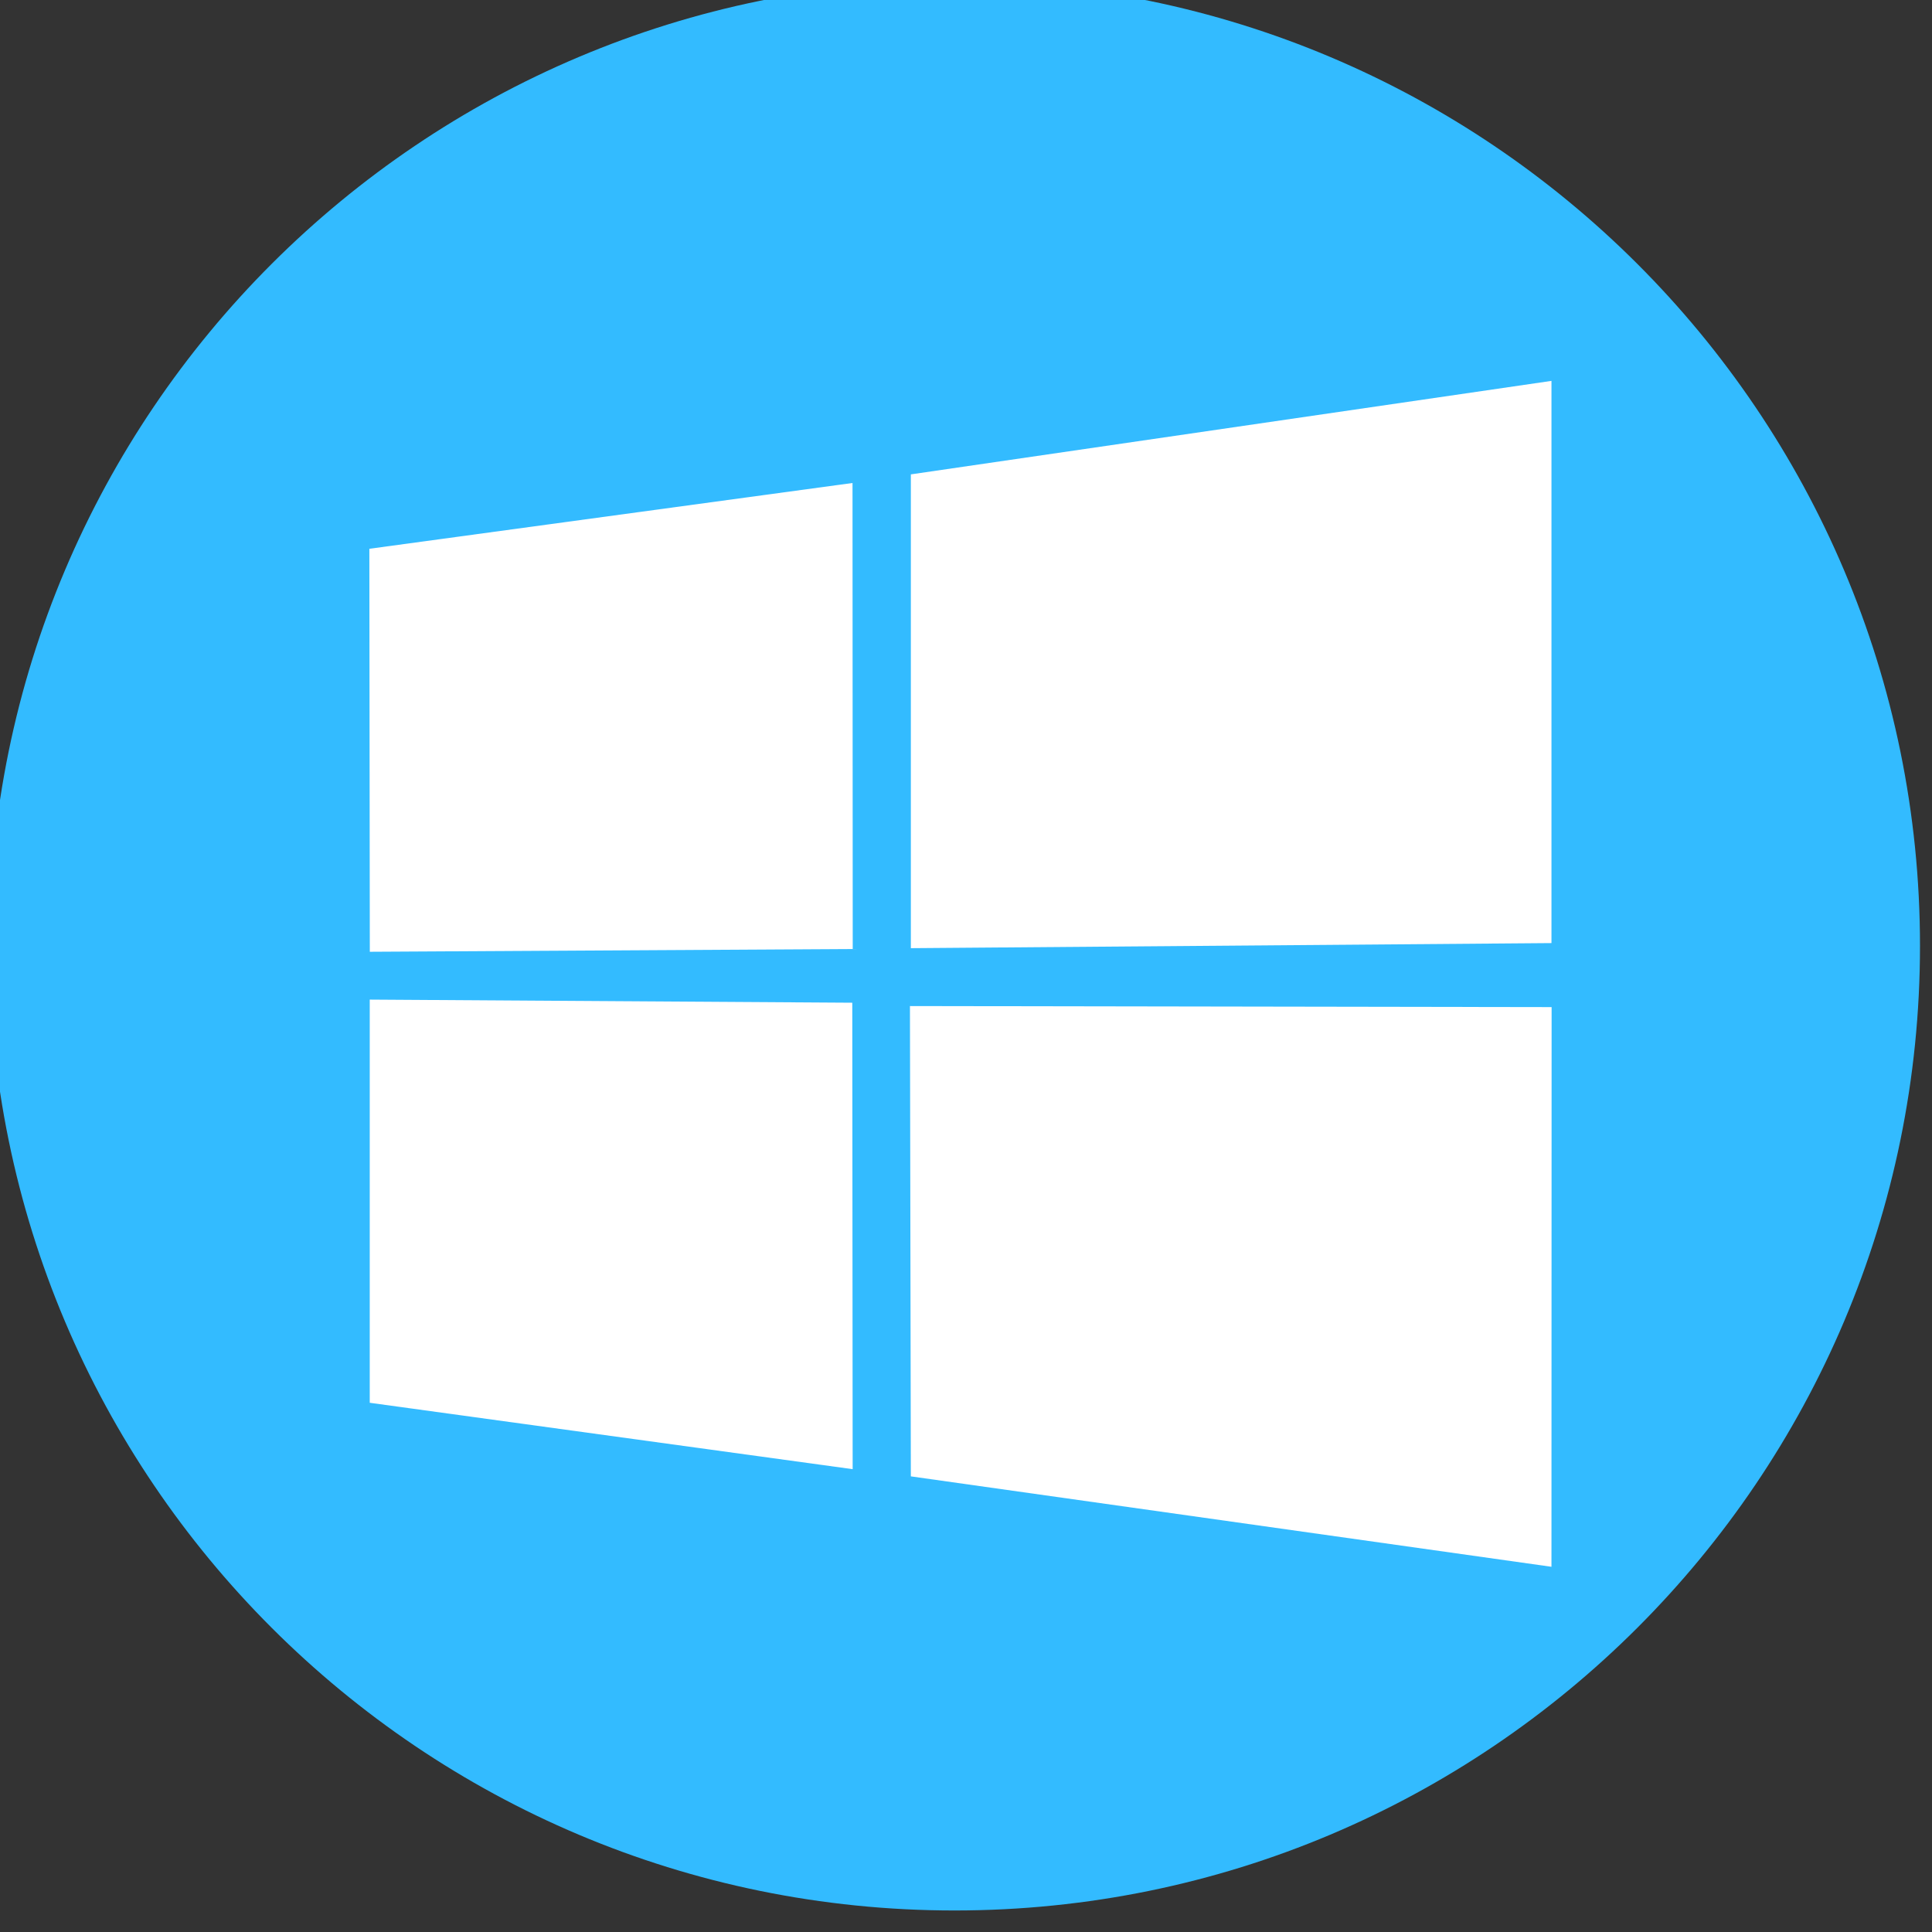
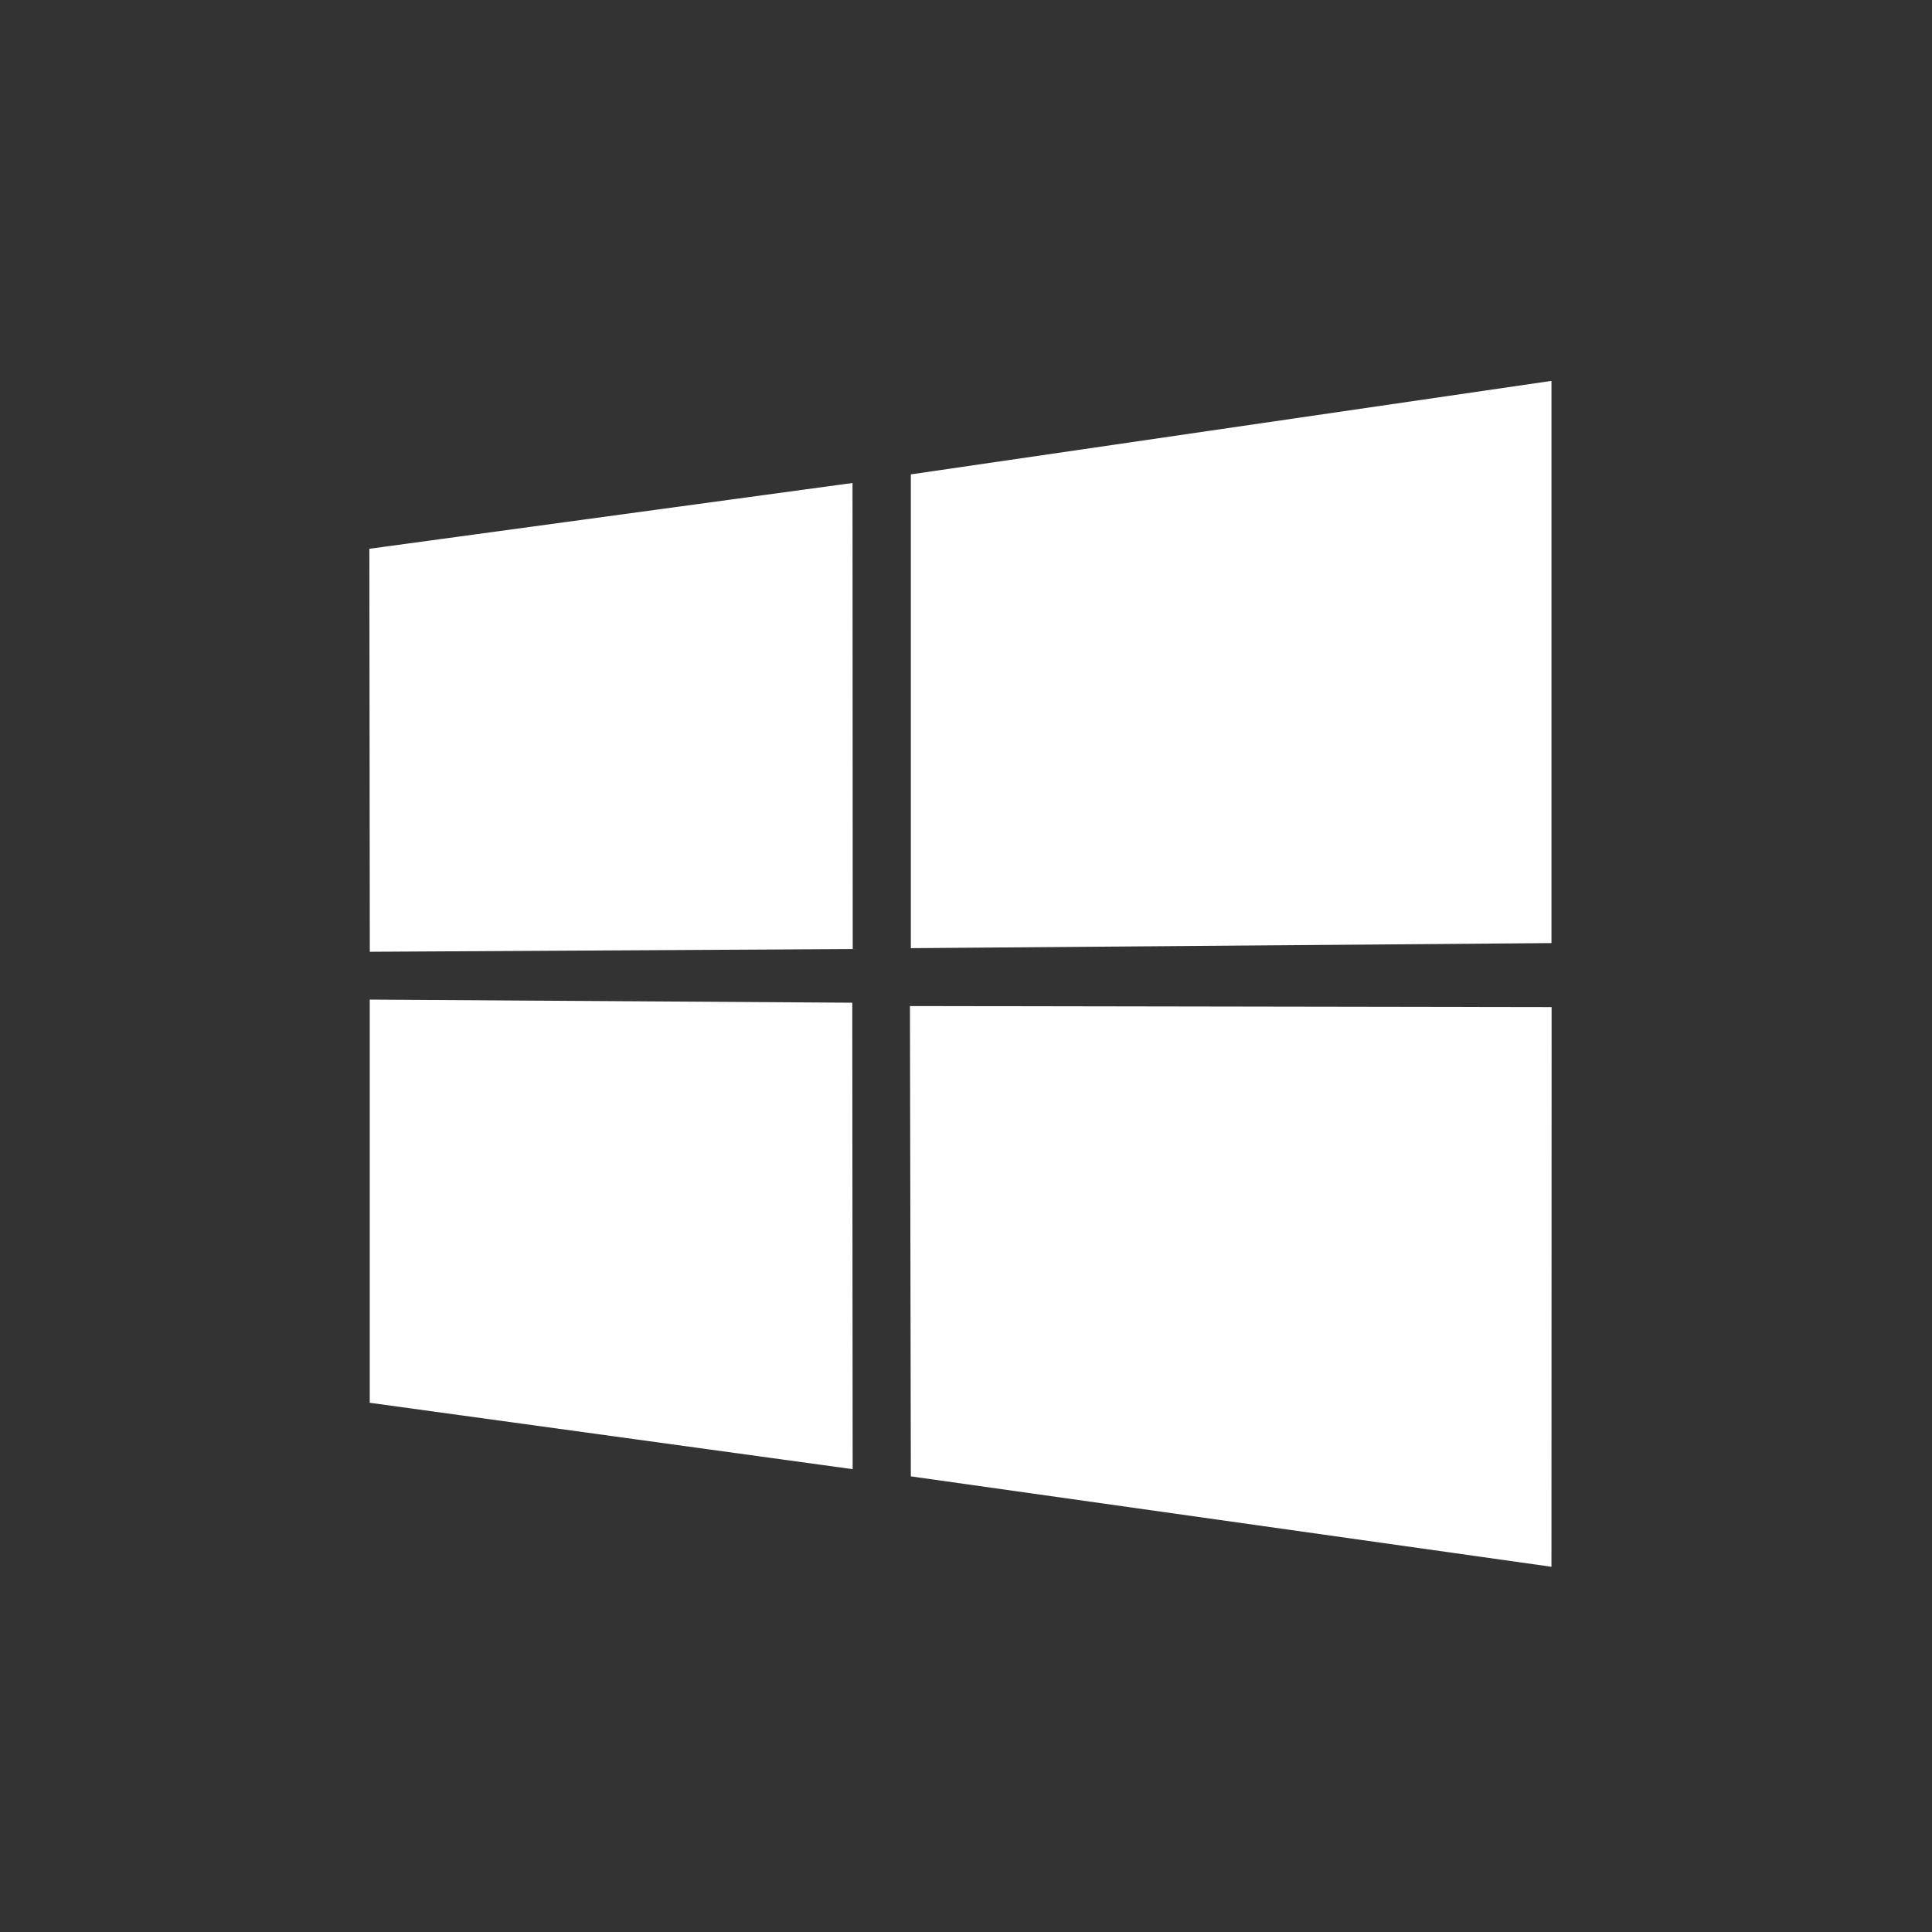
<svg xmlns="http://www.w3.org/2000/svg" xmlns:ns1="http://www.inkscape.org/namespaces/inkscape" xmlns:ns2="http://sodipodi.sourceforge.net/DTD/sodipodi-0.dtd" width="150" height="150" id="svg9904" version="1.1" ns1:version="0.48.5 r10040" ns2:docname="Documento nuevo 7">
  <rect width="100%" height="100%" fill="#333333" stroke="none" />
  <defs id="defs3" />
  <ns2:namedview ns1:document-units="mm" id="base" pagecolor="#ffffff" bordercolor="#666666" borderopacity="1.0" ns1:pageopacity="0.0" ns1:pageshadow="2" ns1:zoom="0.35" ns1:cx="1862.2328" ns1:cy="-567.76717" ns1:current-layer="layer1" showgrid="false" units="mm" fit-margin-top="0" fit-margin-left="0" fit-margin-right="0" fit-margin-bottom="0" ns1:window-width="1536" ns1:window-height="801" ns1:window-x="-8" ns1:window-y="-8" ns1:window-maximized="1" />
  <g ns1:label="Layer 1" ns1:groupmode="layer" id="layer1" transform="translate(1512.233,185.405)">
    <g transform="matrix(0.789,0,0,0.789,-202.876,-1862.677)" id="g9883">
      <g id="g3969-1" transform="matrix(0.134,0,0,0.134,-1755.21,486.697)">
        <g id="g3914" transform="translate(7937.274,433.103)">
-           <path ns2:type="arc" style="fill:#33bbff;fill-opacity:1;stroke:none" id="path3916" ns2:cx="-5019.2183" ns2:cy="7089.9585" ns2:rx="683.69891" ns2:ry="686.41199" d="m -4335.519,7089.958 c 0,379.095 -306.103,686.412 -683.699,686.412 -377.596,0 -683.699,-307.317 -683.699,-686.412 0,-379.095 306.103,-686.412 683.699,-686.412 377.596,0 683.699,307.317 683.699,686.412 z" transform="matrix(1.037,0,0,1.032,-1317.252,5176.901)" ns1:export-filename="E:\web vdprint\Septiembre 2019 docs\tecnopixel\Iconos servicios\configuradores.png" ns1:export-xdpi="25.4" ns1:export-ydpi="25.4" />
-         </g>
+           </g>
      </g>
      <path ns1:export-ydpi="90" ns1:export-xdpi="90" ns1:export-filename="E:\web vdprint\Septiembre 2019 docs\tecnopixel\sliders\windows.png" style="fill:#ffffff" id="path13-5-8" d="m -1623.169,2179.822 47.544,-6.475 0.021,45.859 -47.52,0.271 z m 47.521,44.668 0.037,45.9 -47.52,-6.533 0,-39.673 z m 5.763,-51.99 63.039,-9.2 0,55.323 -63.039,0.5 z m 63.053,52.422 -0.015,55.074 -63.039,-8.897 -0.088,-46.28 z" ns1:connector-curvature="0" />
    </g>
  </g>
</svg>